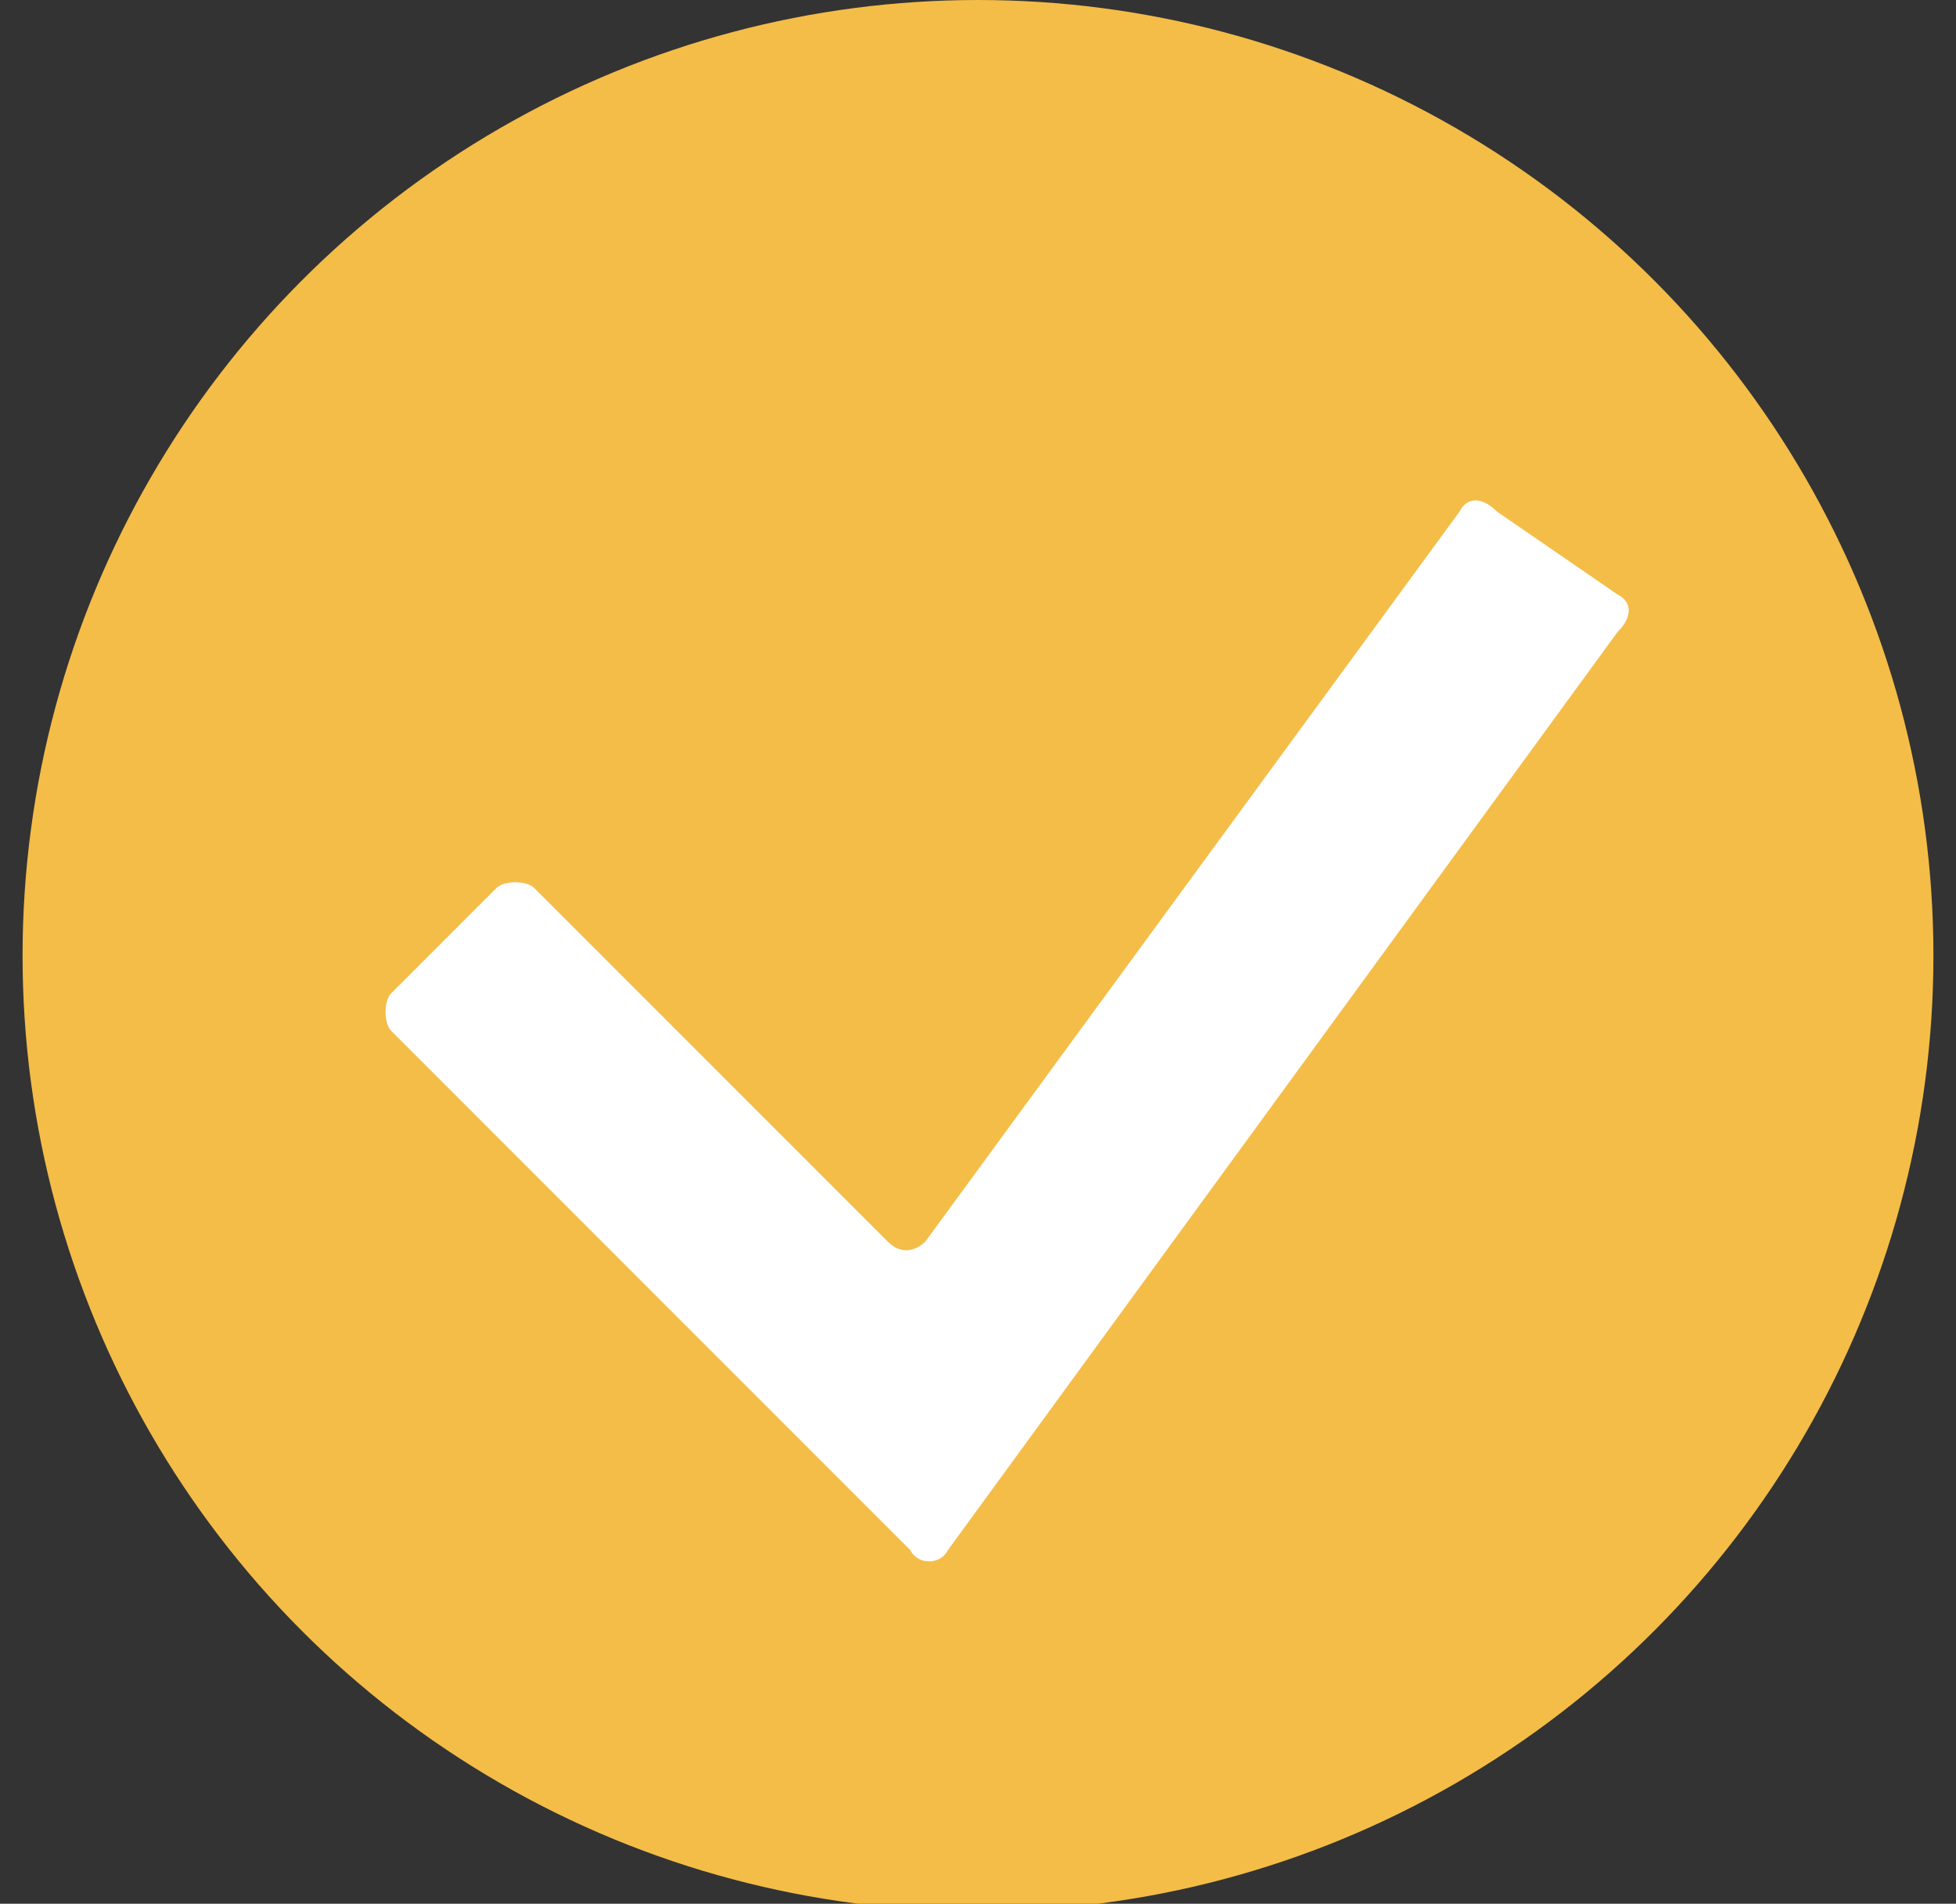
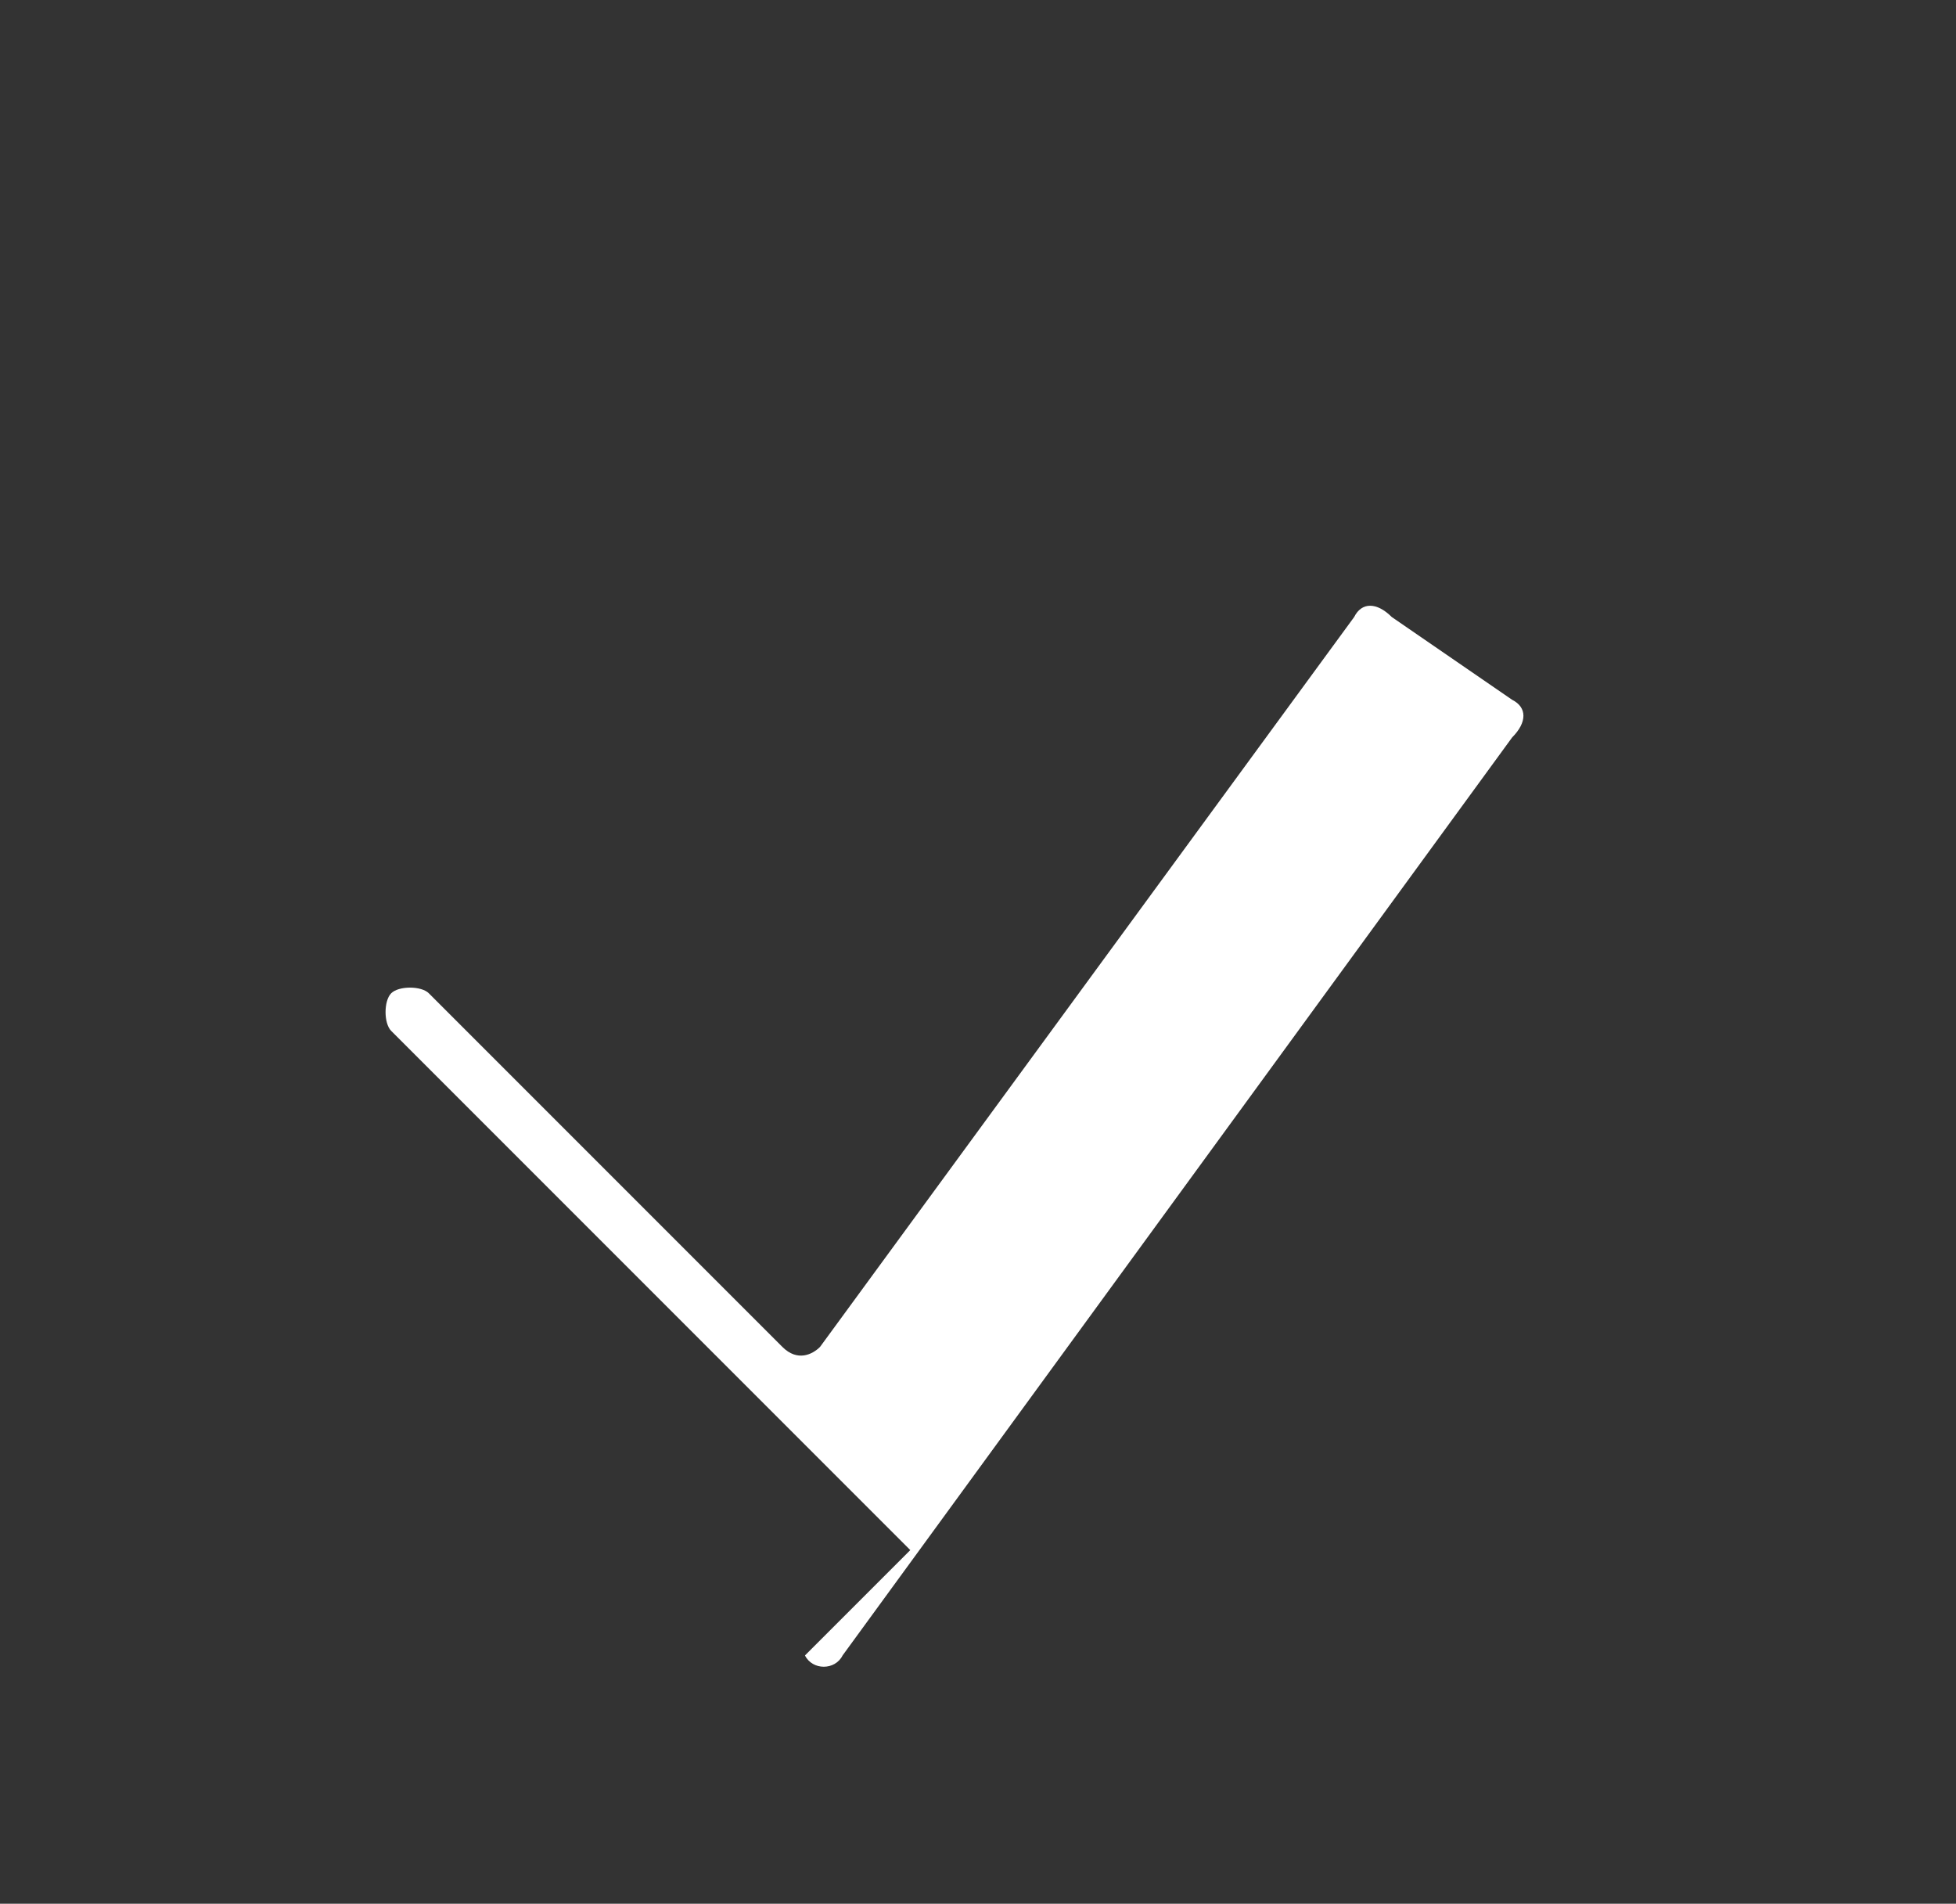
<svg xmlns="http://www.w3.org/2000/svg" id="Laag_1" data-name="Laag 1" version="1.1" viewBox="0 0 26 25.3">
  <rect x="0" y="0" width="26" height="25.3" fill="#333333" stroke="none" />
  <defs>
    <style> .cls-1 { fill: #f4bd48; } .cls-1, .cls-2 { stroke-width: 0px; } .cls-2 { fill: #fff; } </style>
  </defs>
-   <circle class="cls-1" cx="13" cy="12.7" r="12.7" />
-   <path class="cls-2" d="M12.1,20.6l-6.9-6.9c-.1-.1-.1-.4,0-.5l1.4-1.4c.1-.1.4-.1.5,0l4.7,4.7c.2.2.4.1.5,0l7.1-9.7c.1-.2.3-.2.5,0l1.6,1.1c.2.1.2.3,0,.5l-8.9,12.2c-.1.2-.4.2-.5,0Z" />
+   <path class="cls-2" d="M12.1,20.6l-6.9-6.9c-.1-.1-.1-.4,0-.5c.1-.1.4-.1.5,0l4.7,4.7c.2.2.4.1.5,0l7.1-9.7c.1-.2.3-.2.5,0l1.6,1.1c.2.1.2.3,0,.5l-8.9,12.2c-.1.2-.4.2-.5,0Z" />
</svg>